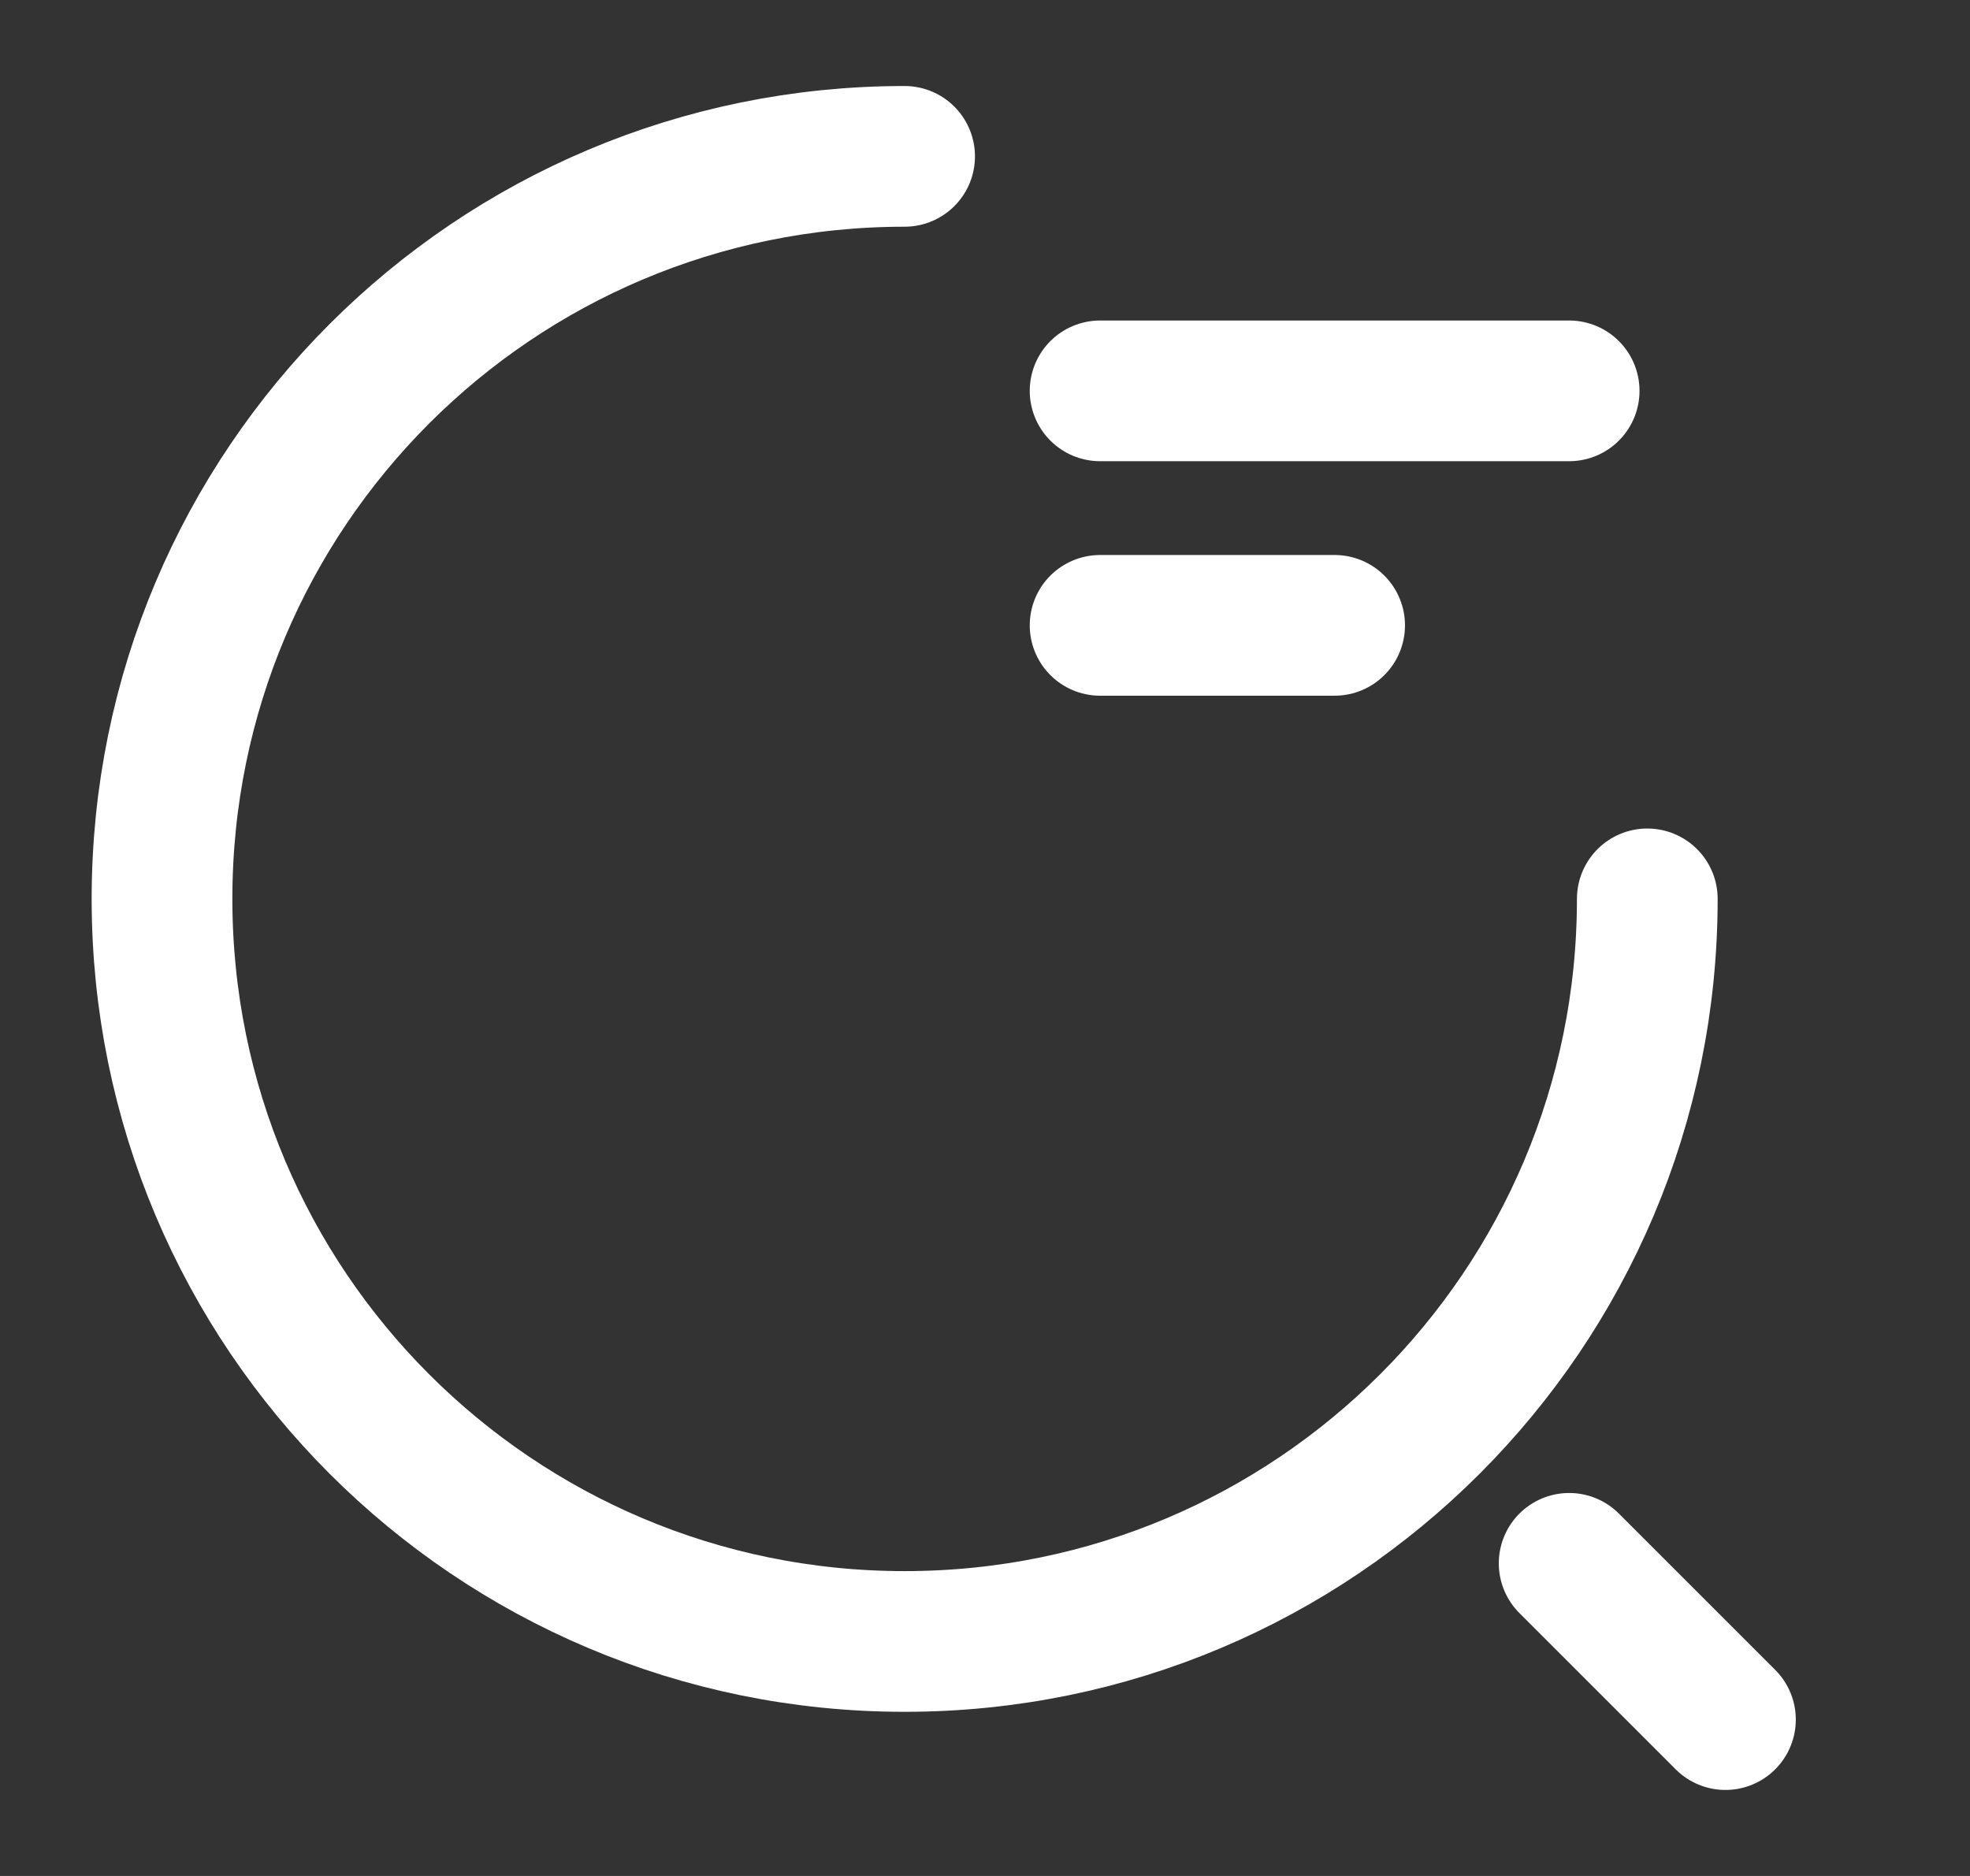
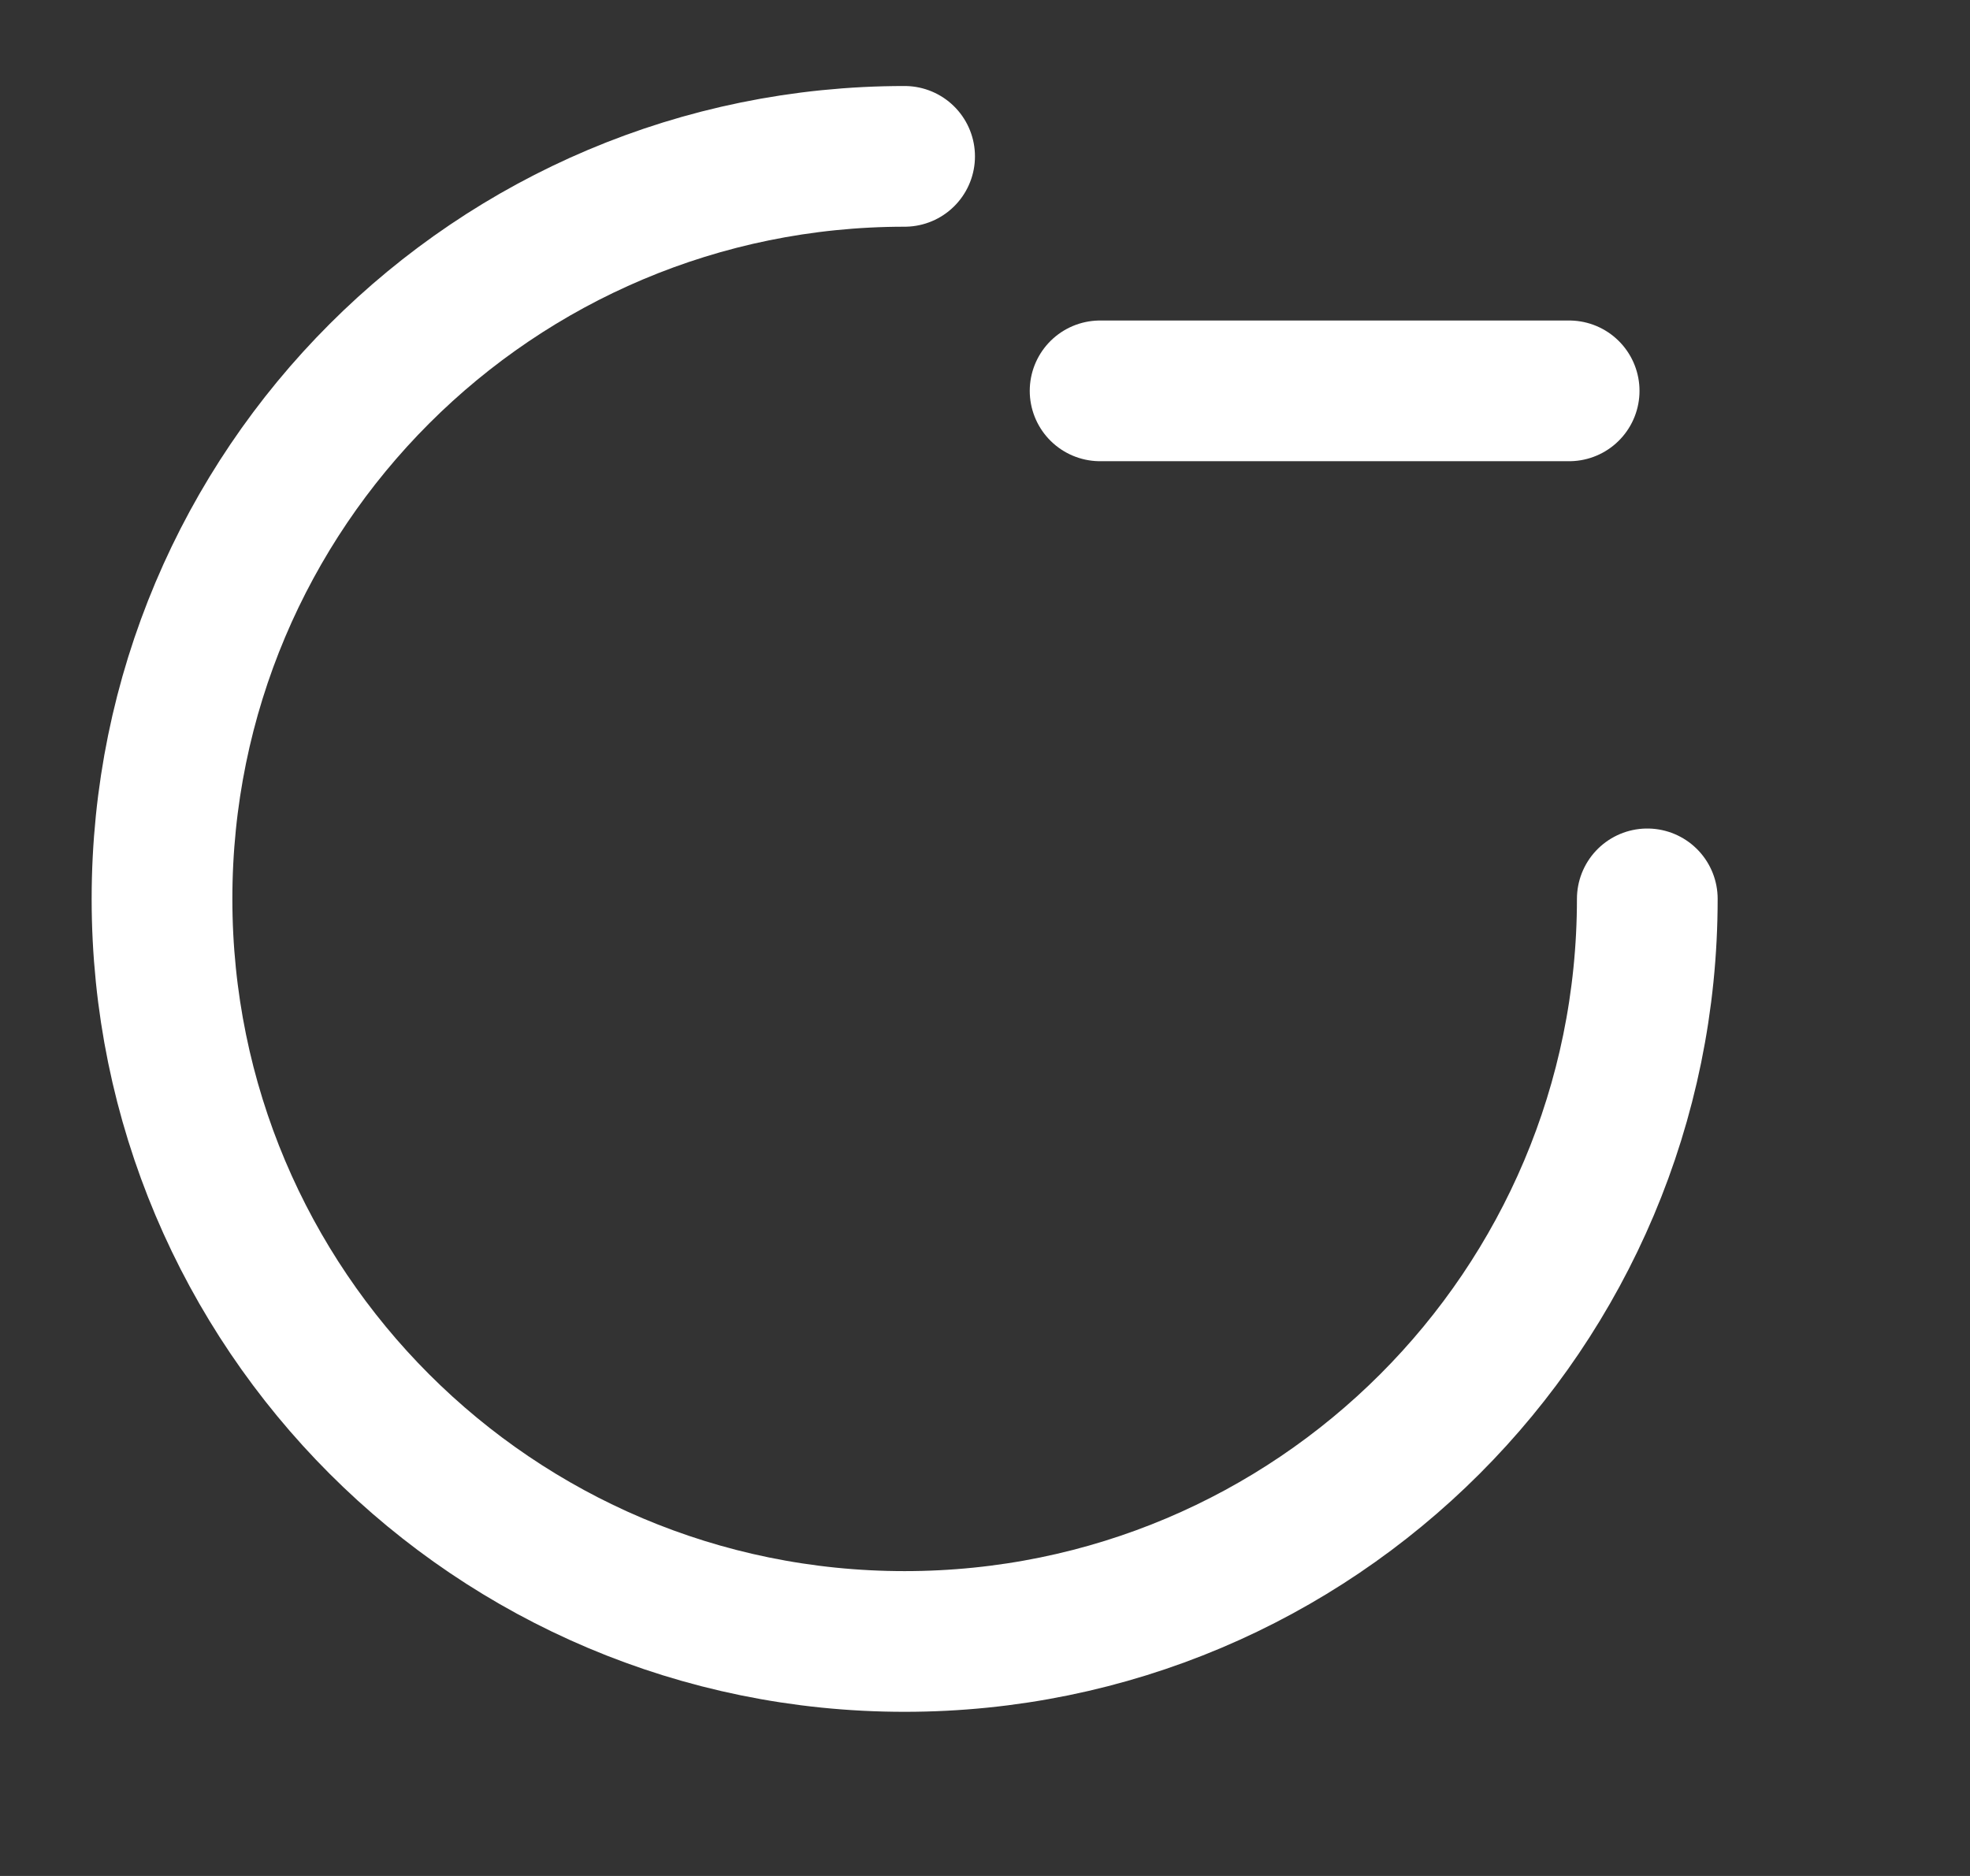
<svg xmlns="http://www.w3.org/2000/svg" viewBox="0 0 21 20" fill="none">
  <rect x="0" y="0" width="21" height="20" fill="#333333" stroke="none" />
  <g id="search-icon">
    <path d="M11.727 4.167H16.727" stroke="white" stroke-width="1.5" stroke-linecap="round" stroke-linejoin="round" />
-     <path d="M11.727 6.667H14.227" stroke="white" stroke-width="1.5" stroke-linecap="round" stroke-linejoin="round" />
    <path d="M17.56 9.583C17.56 13.958 14.018 17.5 9.643 17.5C5.268 17.5 1.727 13.958 1.727 9.583C1.727 5.208 5.268 1.667 9.643 1.667" stroke="white" stroke-width="1.5" stroke-linecap="round" stroke-linejoin="round" />
-     <path d="M18.393 18.333L16.727 16.667" stroke="white" stroke-width="1.5" stroke-linecap="round" stroke-linejoin="round" />
  </g>
</svg>